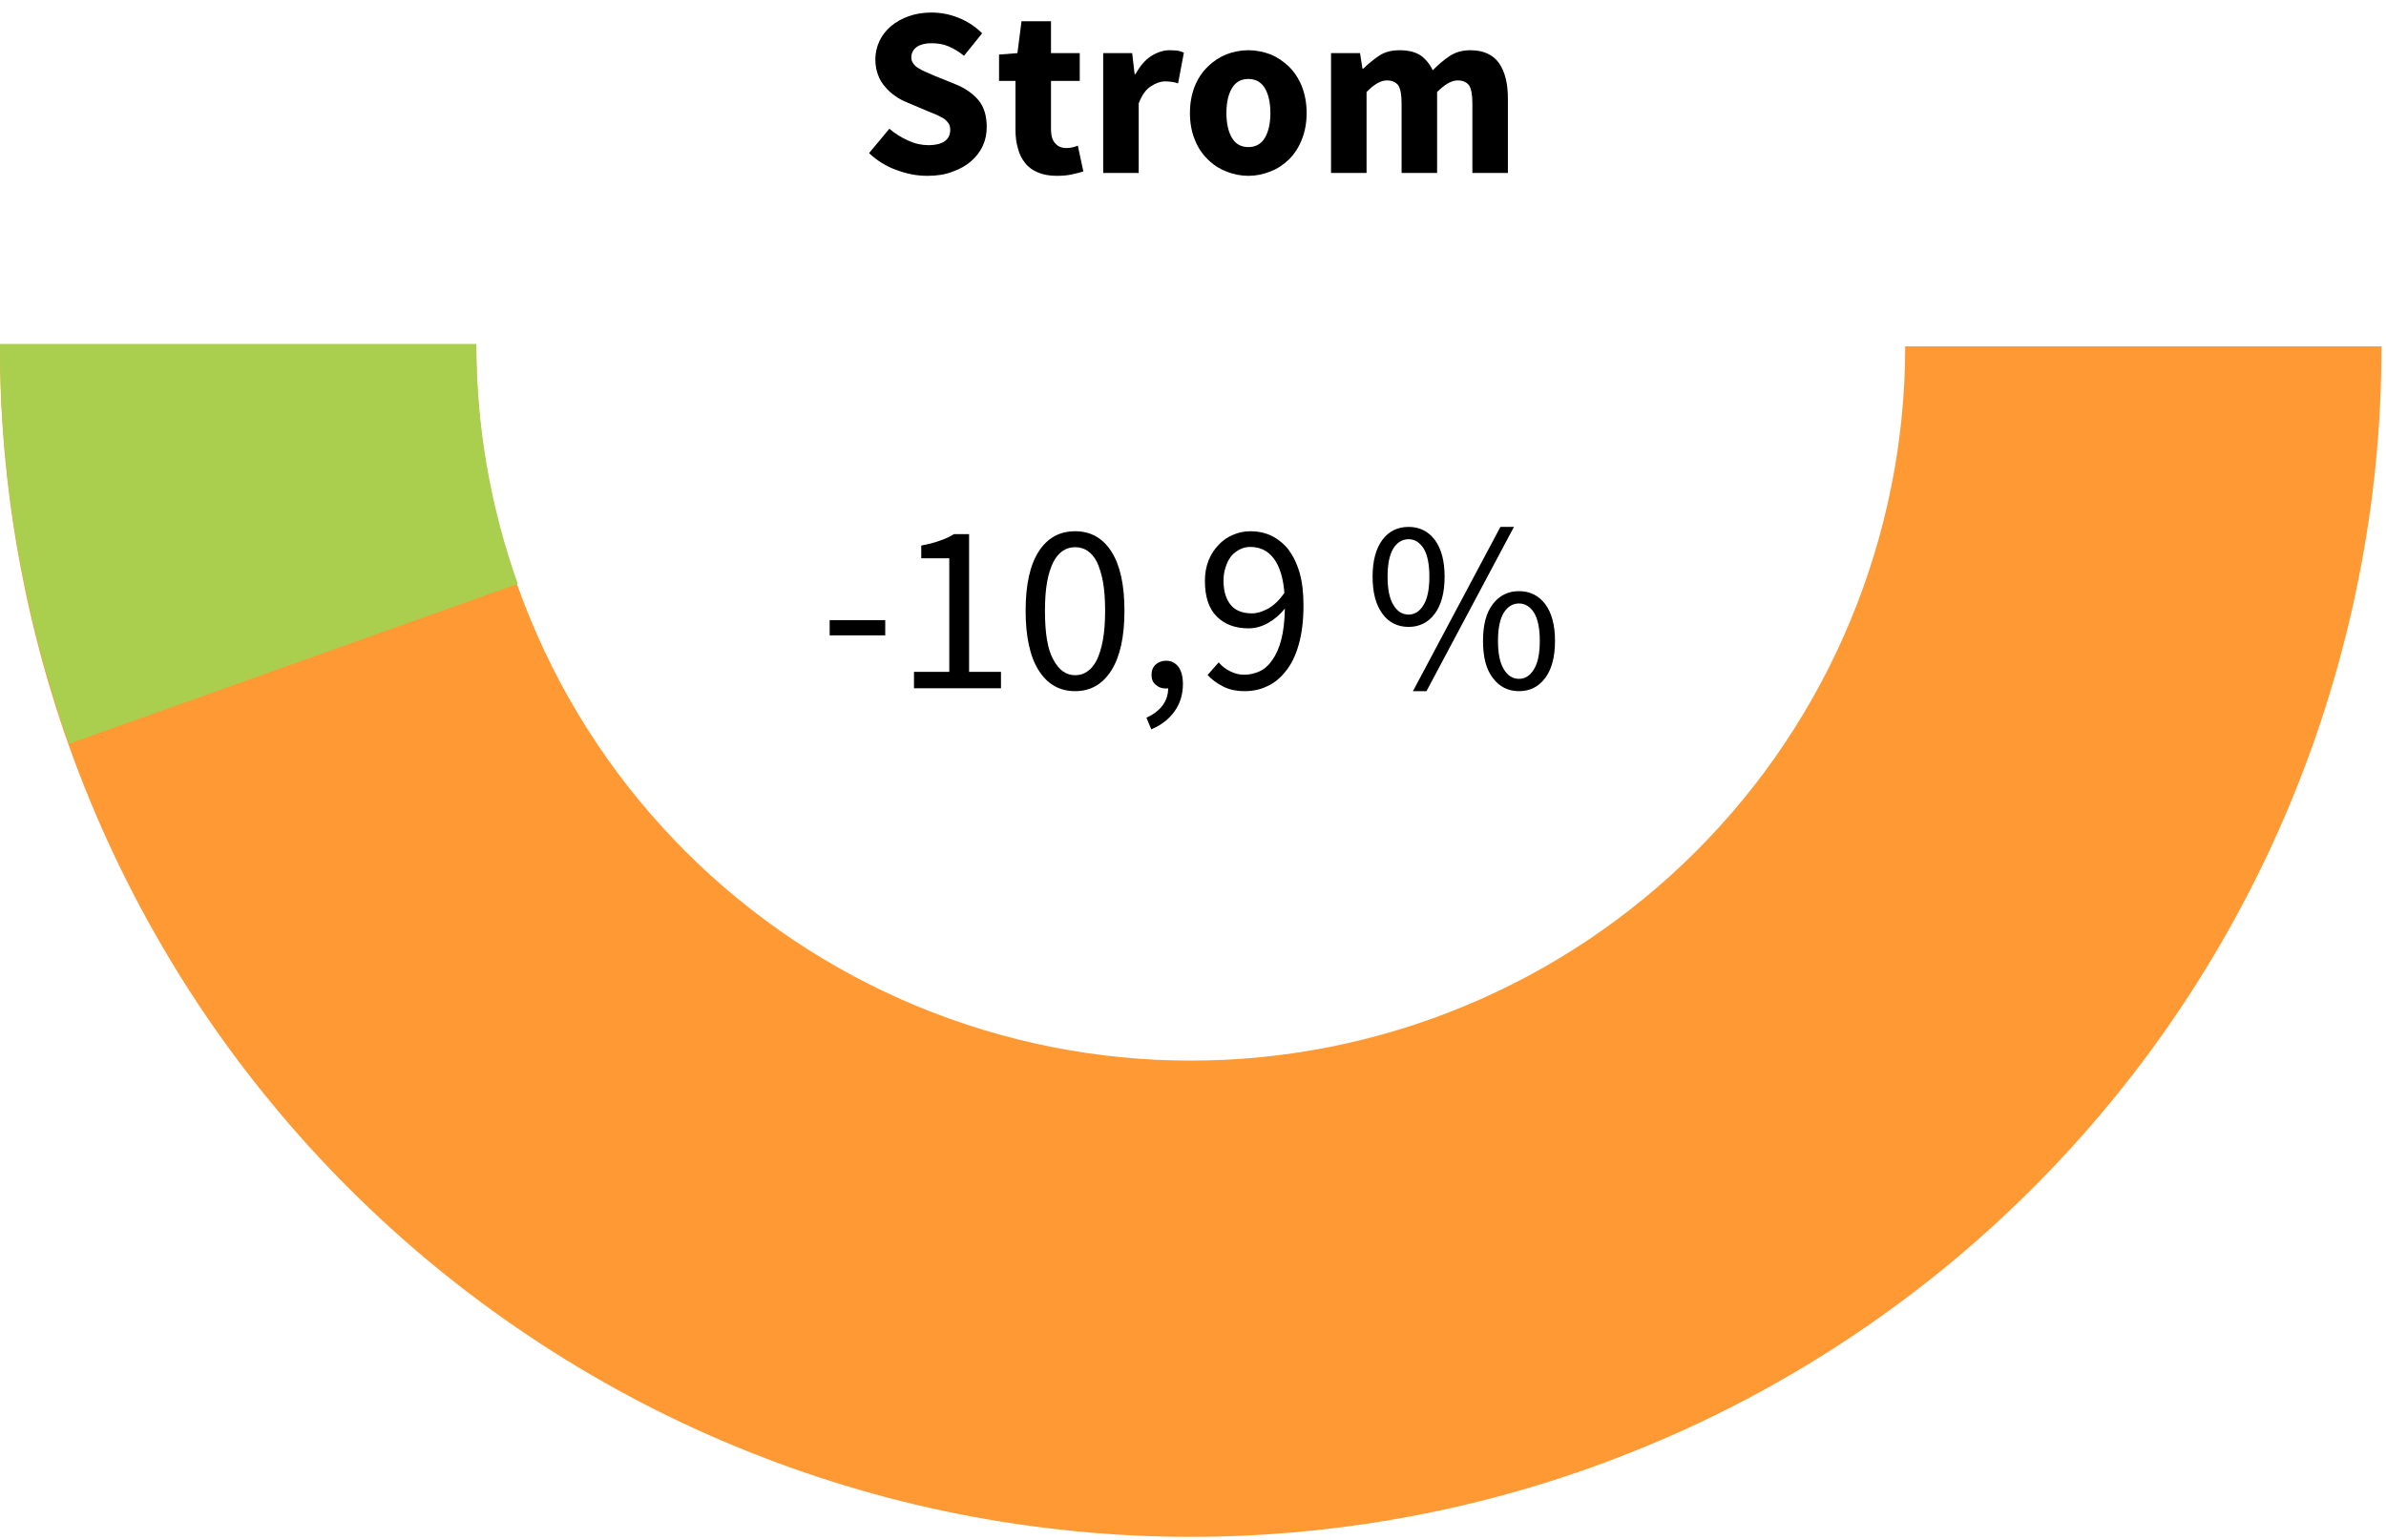
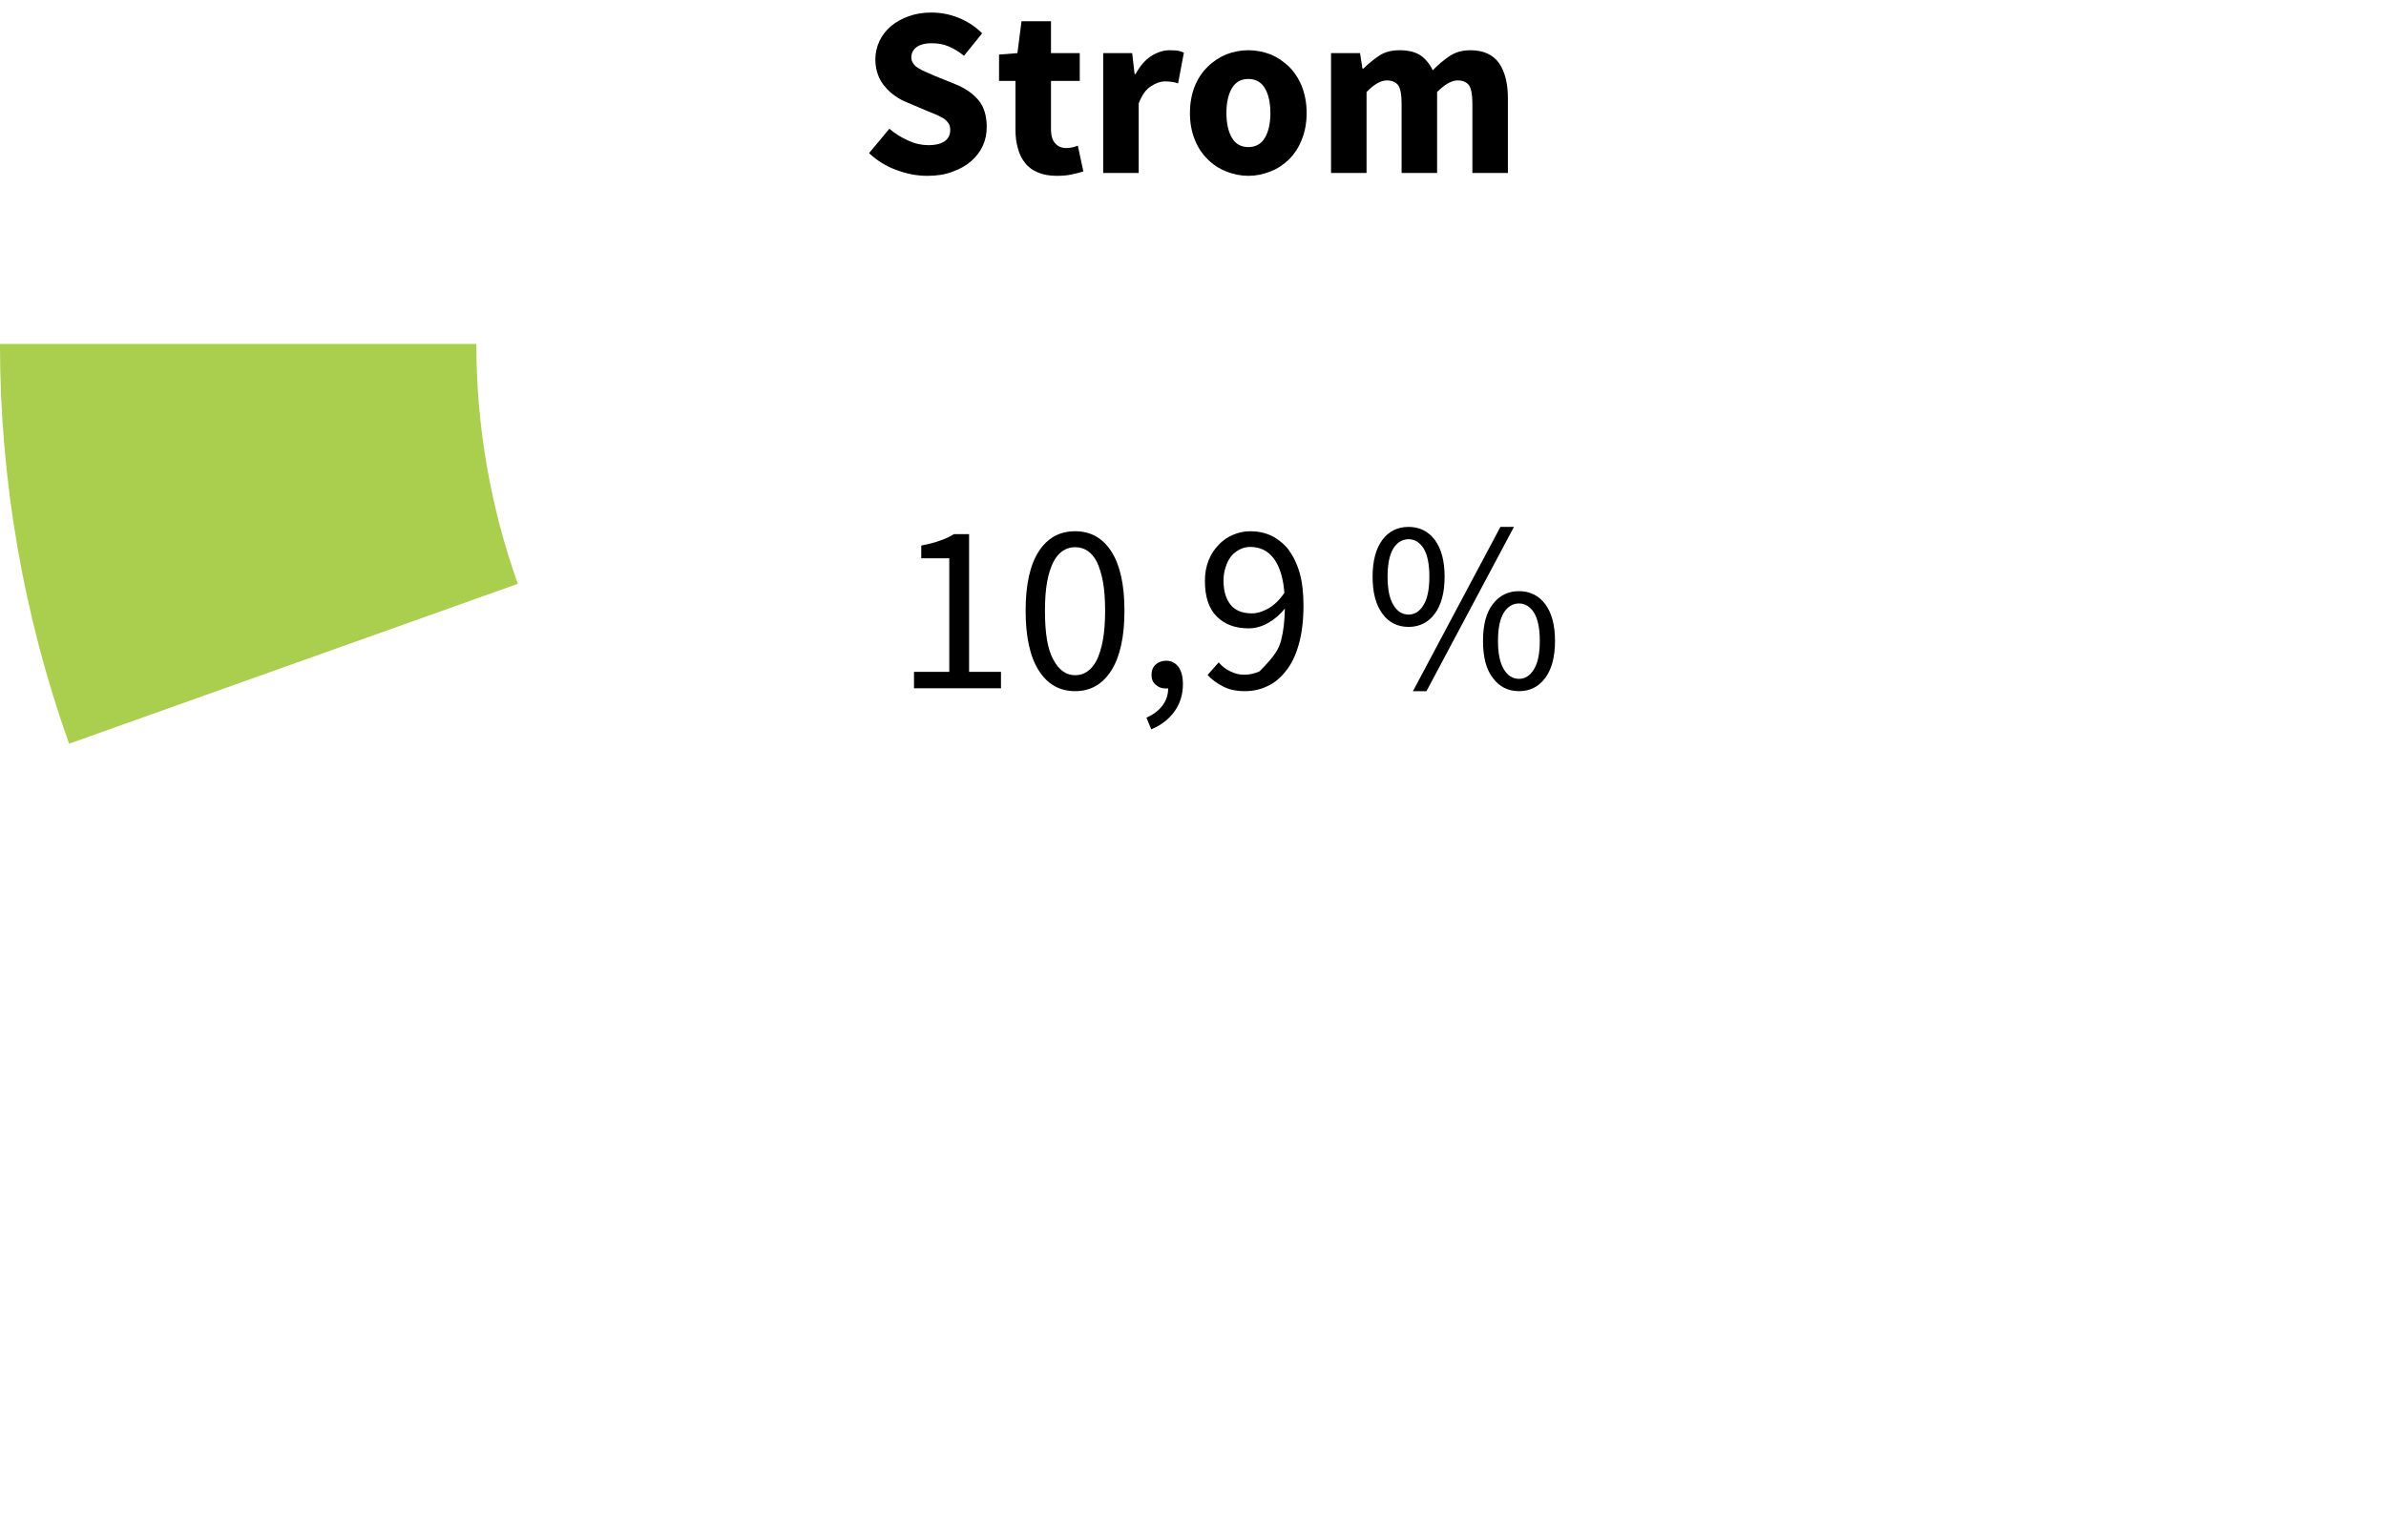
<svg xmlns="http://www.w3.org/2000/svg" width="100%" height="100%" viewBox="0 0 711 459" version="1.1" xml:space="preserve" style="fill-rule:evenodd;clip-rule:evenodd;stroke-linejoin:round;stroke-miterlimit:2;">
  <g transform="matrix(1,0,0,1,-71.484,-470.999)">
    <g transform="matrix(4.474,0,0,-4.474,-377.618,1377.95)">
-       <path d="M100.375,179.641C100.375,177.047 100.5,174.453 100.755,171.87C101.01,169.281 101.391,166.719 101.901,164.172C102.406,161.62 103.036,159.104 103.792,156.62C104.542,154.135 105.417,151.693 106.411,149.292C107.406,146.891 108.516,144.547 109.74,142.255C110.964,139.964 112.297,137.74 113.74,135.578C115.182,133.417 116.729,131.333 118.38,129.328C120.026,127.318 121.766,125.396 123.604,123.563C125.443,121.724 127.365,119.979 129.37,118.333C131.38,116.688 133.464,115.141 135.625,113.698C137.781,112.255 140.01,110.922 142.302,109.693C144.589,108.469 146.938,107.359 149.333,106.37C151.734,105.375 154.177,104.5 156.667,103.745C159.151,102.99 161.667,102.359 164.214,101.854C166.76,101.349 169.328,100.969 171.911,100.714C174.5,100.458 177.089,100.328 179.688,100.328C182.286,100.328 184.875,100.458 187.464,100.714C190.047,100.969 192.615,101.349 195.161,101.854C197.708,102.359 200.224,102.99 202.708,103.745C205.198,104.5 207.641,105.375 210.036,106.37C212.438,107.359 214.786,108.469 217.073,109.693C219.365,110.922 221.594,112.255 223.75,113.698C225.911,115.141 227.995,116.688 230.005,118.333C232.01,119.979 233.932,121.724 235.771,123.563C237.604,125.396 239.349,127.318 240.995,129.328C242.646,131.333 244.193,133.417 245.635,135.578C247.078,137.74 248.411,139.964 249.635,142.255C250.859,144.547 251.969,146.891 252.964,149.292C253.958,151.693 254.833,154.135 255.583,156.62C256.339,159.104 256.969,161.62 257.474,164.172C257.984,166.719 258.365,169.281 258.62,171.87C258.875,174.453 259,177.047 259,179.641L227.276,179.641C227.276,178.083 227.198,176.531 227.047,174.979C226.891,173.427 226.667,171.885 226.359,170.359C226.057,168.828 225.677,167.318 225.224,165.828C224.771,164.339 224.25,162.87 223.651,161.432C223.057,159.99 222.391,158.583 221.656,157.208C220.922,155.833 220.12,154.5 219.255,153.203C218.391,151.906 217.464,150.656 216.474,149.453C215.484,148.25 214.438,147.094 213.339,145.995C212.234,144.891 211.083,143.844 209.875,142.859C208.672,141.87 207.422,140.943 206.125,140.073C204.828,139.208 203.495,138.411 202.12,137.672C200.745,136.938 199.339,136.276 197.896,135.677C196.458,135.083 194.995,134.557 193.5,134.104C192.01,133.651 190.5,133.276 188.969,132.969C187.443,132.667 185.901,132.438 184.354,132.286C182.802,132.13 181.245,132.057 179.688,132.057C178.13,132.057 176.573,132.13 175.021,132.286C173.474,132.438 171.932,132.667 170.401,132.969C168.875,133.276 167.365,133.651 165.875,134.104C164.38,134.557 162.917,135.083 161.474,135.677C160.036,136.276 158.63,136.938 157.255,137.672C155.88,138.411 154.547,139.208 153.25,140.073C151.953,140.943 150.703,141.87 149.5,142.859C148.292,143.844 147.141,144.891 146.036,145.995C144.938,147.094 143.891,148.25 142.901,149.453C141.911,150.656 140.984,151.906 140.12,153.203C139.255,154.5 138.453,155.833 137.719,157.208C136.984,158.583 136.318,159.99 135.724,161.432C135.125,162.87 134.599,164.339 134.151,165.828C133.698,167.318 133.318,168.828 133.016,170.359C132.708,171.885 132.479,173.427 132.328,174.979C132.177,176.531 132.099,178.083 132.099,179.641L100.375,179.641Z" style="fill:rgb(255,153,51);fill-rule:nonzero;" />
-     </g>
+       </g>
    <g transform="matrix(2.949,7.17056e-32,7.17056e-32,-2.949,71.476,928.961)">
      <clipPath id="_clip1">
        <path d="M0,120.531C0,106.76 2.365,93.094 6.984,80.125L52.328,96.286C49.552,104.068 48.135,112.266 48.135,120.531L0,120.531Z" />
      </clipPath>
      <g clip-path="url(#_clip1)">
        <rect x="0" y="0.193" width="240.667" height="120.339" style="fill:rgb(170,207,79);fill-rule:nonzero;" />
      </g>
    </g>
    <g transform="matrix(1,0,0,1,-135.461,405.333)">
      <g transform="matrix(72,0,0,72,463.394,117.212)">
        <path d="M0.119,-0.183C0.142,-0.163 0.168,-0.147 0.197,-0.134C0.225,-0.121 0.253,-0.115 0.28,-0.115C0.311,-0.115 0.334,-0.121 0.349,-0.132C0.364,-0.143 0.371,-0.159 0.371,-0.178C0.371,-0.188 0.369,-0.197 0.365,-0.204C0.36,-0.211 0.354,-0.218 0.346,-0.224C0.337,-0.229 0.327,-0.235 0.316,-0.24C0.304,-0.245 0.291,-0.25 0.277,-0.256L0.192,-0.292C0.175,-0.299 0.159,-0.307 0.144,-0.318C0.128,-0.329 0.114,-0.341 0.102,-0.356C0.089,-0.37 0.079,-0.387 0.072,-0.406C0.065,-0.425 0.061,-0.446 0.061,-0.47C0.061,-0.497 0.067,-0.522 0.078,-0.546C0.089,-0.569 0.105,-0.59 0.126,-0.608C0.147,-0.625 0.171,-0.639 0.2,-0.649C0.228,-0.659 0.259,-0.664 0.293,-0.664C0.331,-0.664 0.369,-0.657 0.406,-0.642C0.443,-0.627 0.475,-0.606 0.503,-0.578L0.428,-0.485C0.407,-0.502 0.385,-0.515 0.364,-0.524C0.343,-0.533 0.319,-0.537 0.293,-0.537C0.268,-0.537 0.248,-0.532 0.233,-0.522C0.218,-0.511 0.21,-0.497 0.21,-0.478C0.21,-0.468 0.213,-0.46 0.218,-0.453C0.223,-0.446 0.23,-0.439 0.239,-0.434C0.248,-0.428 0.258,-0.423 0.27,-0.418C0.282,-0.413 0.295,-0.407 0.309,-0.401L0.393,-0.367C0.433,-0.351 0.464,-0.329 0.488,-0.301C0.511,-0.273 0.522,-0.236 0.522,-0.19C0.522,-0.163 0.517,-0.137 0.506,-0.113C0.495,-0.088 0.478,-0.067 0.458,-0.049C0.436,-0.03 0.411,-0.016 0.38,-0.005C0.349,0.007 0.315,0.012 0.276,0.012C0.233,0.012 0.191,0.004 0.149,-0.012C0.106,-0.027 0.068,-0.051 0.035,-0.082L0.119,-0.183Z" style="fill-rule:nonzero;" />
      </g>
      <g transform="matrix(72,0,0,72,503.426,117.212)">
        <path d="M0.085,-0.381L0.017,-0.381L0.017,-0.49L0.093,-0.496L0.11,-0.628L0.232,-0.628L0.232,-0.496L0.351,-0.496L0.351,-0.381L0.232,-0.381L0.232,-0.182C0.232,-0.154 0.238,-0.134 0.25,-0.122C0.261,-0.109 0.277,-0.103 0.296,-0.103C0.304,-0.103 0.312,-0.104 0.321,-0.106C0.329,-0.108 0.336,-0.11 0.343,-0.113L0.366,-0.006C0.353,-0.002 0.337,0.002 0.319,0.006C0.301,0.01 0.28,0.012 0.256,0.012C0.225,0.012 0.199,0.007 0.178,-0.002C0.156,-0.011 0.138,-0.024 0.125,-0.041C0.111,-0.058 0.101,-0.078 0.095,-0.102C0.088,-0.125 0.085,-0.151 0.085,-0.18L0.085,-0.381Z" style="fill-rule:nonzero;" />
      </g>
      <g transform="matrix(72,0,0,72,531.002,117.212)">
        <path d="M0.065,-0.496L0.185,-0.496L0.195,-0.409L0.199,-0.409C0.217,-0.443 0.239,-0.468 0.264,-0.484C0.289,-0.5 0.315,-0.508 0.34,-0.508C0.354,-0.508 0.366,-0.507 0.375,-0.506C0.384,-0.504 0.392,-0.501 0.399,-0.498L0.375,-0.371C0.366,-0.374 0.357,-0.376 0.349,-0.377C0.341,-0.378 0.332,-0.379 0.321,-0.379C0.302,-0.379 0.283,-0.372 0.263,-0.359C0.242,-0.346 0.225,-0.322 0.212,-0.288L0.212,-0L0.065,-0L0.065,-0.496Z" style="fill-rule:nonzero;" />
      </g>
      <g transform="matrix(72,0,0,72,558.938,117.212)">
        <path d="M0.036,-0.248C0.036,-0.289 0.043,-0.326 0.056,-0.359C0.069,-0.391 0.087,-0.418 0.11,-0.44C0.132,-0.462 0.158,-0.479 0.187,-0.491C0.216,-0.502 0.247,-0.508 0.278,-0.508C0.309,-0.508 0.339,-0.502 0.369,-0.491C0.398,-0.479 0.423,-0.462 0.446,-0.44C0.468,-0.418 0.486,-0.391 0.499,-0.359C0.512,-0.326 0.519,-0.289 0.519,-0.248C0.519,-0.207 0.512,-0.17 0.499,-0.138C0.486,-0.105 0.468,-0.078 0.446,-0.056C0.423,-0.034 0.398,-0.017 0.369,-0.006C0.339,0.006 0.309,0.012 0.278,0.012C0.247,0.012 0.216,0.006 0.187,-0.006C0.158,-0.017 0.132,-0.034 0.11,-0.056C0.087,-0.078 0.069,-0.105 0.056,-0.138C0.043,-0.17 0.036,-0.207 0.036,-0.248ZM0.187,-0.248C0.187,-0.205 0.195,-0.17 0.21,-0.145C0.225,-0.12 0.247,-0.107 0.278,-0.107C0.308,-0.107 0.331,-0.12 0.346,-0.145C0.361,-0.17 0.369,-0.205 0.369,-0.248C0.369,-0.291 0.361,-0.326 0.346,-0.351C0.331,-0.376 0.308,-0.389 0.278,-0.389C0.247,-0.389 0.225,-0.376 0.21,-0.351C0.195,-0.326 0.187,-0.291 0.187,-0.248Z" style="fill-rule:nonzero;" />
      </g>
      <g transform="matrix(72,0,0,72,598.898,117.212)">
        <path d="M0.065,-0.496L0.185,-0.496L0.195,-0.432L0.199,-0.432C0.22,-0.453 0.242,-0.47 0.265,-0.486C0.288,-0.501 0.316,-0.508 0.349,-0.508C0.384,-0.508 0.413,-0.501 0.435,-0.487C0.456,-0.472 0.473,-0.452 0.486,-0.425C0.508,-0.448 0.531,-0.467 0.556,-0.484C0.58,-0.5 0.609,-0.508 0.642,-0.508C0.695,-0.508 0.735,-0.49 0.76,-0.455C0.785,-0.419 0.797,-0.37 0.797,-0.308L0.797,-0L0.65,-0L0.65,-0.289C0.65,-0.325 0.645,-0.35 0.636,-0.363C0.626,-0.376 0.61,-0.383 0.589,-0.383C0.564,-0.383 0.536,-0.367 0.504,-0.335L0.504,-0L0.357,-0L0.357,-0.289C0.357,-0.325 0.352,-0.35 0.343,-0.363C0.333,-0.376 0.317,-0.383 0.296,-0.383C0.271,-0.383 0.243,-0.367 0.212,-0.335L0.212,-0L0.065,-0L0.065,-0.496Z" style="fill-rule:nonzero;" />
      </g>
      <g transform="matrix(72,0,0,72,451.226,270.812)">
-         <rect x="0.041" y="-0.282" width="0.23" height="0.063" style="fill-rule:nonzero;" />
-       </g>
+         </g>
      <g transform="matrix(72,0,0,72,473.618,270.812)">
        <path d="M0.079,-0.068L0.225,-0.068L0.225,-0.538L0.109,-0.538L0.109,-0.591C0.138,-0.596 0.164,-0.603 0.186,-0.611C0.207,-0.618 0.227,-0.627 0.244,-0.638L0.307,-0.638L0.307,-0.068L0.439,-0.068L0.439,-0L0.079,-0L0.079,-0.068Z" style="fill-rule:nonzero;" />
      </g>
      <g transform="matrix(72,0,0,72,509.402,270.812)">
        <path d="M0.249,0.012C0.184,0.012 0.134,-0.017 0.098,-0.074C0.062,-0.131 0.044,-0.214 0.044,-0.321C0.044,-0.428 0.062,-0.51 0.098,-0.566C0.134,-0.622 0.184,-0.65 0.249,-0.65C0.313,-0.65 0.363,-0.622 0.399,-0.566C0.435,-0.51 0.453,-0.428 0.453,-0.321C0.453,-0.214 0.435,-0.131 0.399,-0.074C0.363,-0.017 0.313,0.012 0.249,0.012ZM0.249,-0.054C0.268,-0.054 0.285,-0.059 0.3,-0.07C0.315,-0.08 0.328,-0.096 0.339,-0.118C0.349,-0.139 0.358,-0.167 0.364,-0.201C0.37,-0.234 0.373,-0.274 0.373,-0.321C0.373,-0.368 0.37,-0.408 0.364,-0.441C0.358,-0.474 0.349,-0.501 0.339,-0.523C0.328,-0.544 0.315,-0.559 0.3,-0.569C0.285,-0.579 0.268,-0.584 0.249,-0.584C0.23,-0.584 0.213,-0.579 0.198,-0.569C0.183,-0.559 0.17,-0.544 0.159,-0.523C0.148,-0.501 0.139,-0.474 0.133,-0.441C0.127,-0.408 0.124,-0.368 0.124,-0.321C0.124,-0.228 0.135,-0.16 0.159,-0.118C0.182,-0.075 0.212,-0.054 0.249,-0.054Z" style="fill-rule:nonzero;" />
      </g>
      <g transform="matrix(72,0,0,72,545.186,270.812)">
        <path d="M0.047,0.122C0.075,0.109 0.097,0.093 0.113,0.072C0.129,0.051 0.137,0.027 0.137,-0C0.135,0.001 0.132,0.001 0.127,0.001C0.111,0.001 0.097,-0.004 0.086,-0.014C0.074,-0.023 0.068,-0.037 0.068,-0.056C0.068,-0.074 0.074,-0.088 0.086,-0.099C0.098,-0.109 0.112,-0.114 0.129,-0.114C0.15,-0.114 0.167,-0.105 0.18,-0.088C0.192,-0.071 0.198,-0.047 0.198,-0.017C0.198,0.026 0.186,0.064 0.163,0.096C0.14,0.128 0.108,0.153 0.067,0.17L0.047,0.122Z" style="fill-rule:nonzero;" />
      </g>
      <g transform="matrix(72,0,0,72,563.114,270.812)">
-         <path d="M0.235,-0.31C0.256,-0.31 0.278,-0.317 0.302,-0.33C0.325,-0.343 0.348,-0.364 0.369,-0.395C0.364,-0.458 0.349,-0.505 0.325,-0.537C0.301,-0.569 0.269,-0.585 0.228,-0.585C0.213,-0.585 0.198,-0.582 0.185,-0.575C0.171,-0.568 0.159,-0.559 0.149,-0.547C0.139,-0.534 0.131,-0.519 0.126,-0.502C0.12,-0.485 0.117,-0.466 0.117,-0.445C0.117,-0.403 0.127,-0.37 0.146,-0.346C0.165,-0.322 0.195,-0.31 0.235,-0.31ZM0.097,-0.107C0.11,-0.092 0.126,-0.079 0.145,-0.07C0.163,-0.061 0.182,-0.056 0.202,-0.056C0.225,-0.056 0.246,-0.061 0.266,-0.07C0.286,-0.079 0.304,-0.095 0.319,-0.117C0.334,-0.138 0.347,-0.166 0.356,-0.201C0.365,-0.236 0.37,-0.279 0.371,-0.33C0.351,-0.305 0.328,-0.285 0.301,-0.27C0.274,-0.255 0.248,-0.248 0.221,-0.248C0.166,-0.248 0.122,-0.264 0.089,-0.297C0.056,-0.33 0.04,-0.379 0.04,-0.445C0.04,-0.476 0.045,-0.503 0.055,-0.529C0.065,-0.554 0.079,-0.575 0.096,-0.593C0.113,-0.611 0.132,-0.625 0.156,-0.635C0.179,-0.645 0.203,-0.65 0.228,-0.65C0.259,-0.65 0.289,-0.644 0.316,-0.631C0.342,-0.618 0.366,-0.599 0.386,-0.574C0.405,-0.548 0.421,-0.516 0.432,-0.478C0.443,-0.439 0.448,-0.394 0.448,-0.343C0.448,-0.279 0.441,-0.225 0.428,-0.18C0.415,-0.134 0.397,-0.098 0.374,-0.07C0.351,-0.041 0.326,-0.021 0.297,-0.008C0.268,0.006 0.237,0.012 0.205,0.012C0.171,0.012 0.141,0.006 0.116,-0.007C0.09,-0.02 0.068,-0.036 0.051,-0.055L0.097,-0.107Z" style="fill-rule:nonzero;" />
+         <path d="M0.235,-0.31C0.256,-0.31 0.278,-0.317 0.302,-0.33C0.325,-0.343 0.348,-0.364 0.369,-0.395C0.364,-0.458 0.349,-0.505 0.325,-0.537C0.301,-0.569 0.269,-0.585 0.228,-0.585C0.213,-0.585 0.198,-0.582 0.185,-0.575C0.171,-0.568 0.159,-0.559 0.149,-0.547C0.139,-0.534 0.131,-0.519 0.126,-0.502C0.12,-0.485 0.117,-0.466 0.117,-0.445C0.117,-0.403 0.127,-0.37 0.146,-0.346C0.165,-0.322 0.195,-0.31 0.235,-0.31ZM0.097,-0.107C0.11,-0.092 0.126,-0.079 0.145,-0.07C0.163,-0.061 0.182,-0.056 0.202,-0.056C0.225,-0.056 0.246,-0.061 0.266,-0.07C0.334,-0.138 0.347,-0.166 0.356,-0.201C0.365,-0.236 0.37,-0.279 0.371,-0.33C0.351,-0.305 0.328,-0.285 0.301,-0.27C0.274,-0.255 0.248,-0.248 0.221,-0.248C0.166,-0.248 0.122,-0.264 0.089,-0.297C0.056,-0.33 0.04,-0.379 0.04,-0.445C0.04,-0.476 0.045,-0.503 0.055,-0.529C0.065,-0.554 0.079,-0.575 0.096,-0.593C0.113,-0.611 0.132,-0.625 0.156,-0.635C0.179,-0.645 0.203,-0.65 0.228,-0.65C0.259,-0.65 0.289,-0.644 0.316,-0.631C0.342,-0.618 0.366,-0.599 0.386,-0.574C0.405,-0.548 0.421,-0.516 0.432,-0.478C0.443,-0.439 0.448,-0.394 0.448,-0.343C0.448,-0.279 0.441,-0.225 0.428,-0.18C0.415,-0.134 0.397,-0.098 0.374,-0.07C0.351,-0.041 0.326,-0.021 0.297,-0.008C0.268,0.006 0.237,0.012 0.205,0.012C0.171,0.012 0.141,0.006 0.116,-0.007C0.09,-0.02 0.068,-0.036 0.051,-0.055L0.097,-0.107Z" style="fill-rule:nonzero;" />
      </g>
      <g transform="matrix(72,0,0,72,613.442,270.812)">
        <path d="M0.184,-0.254C0.139,-0.254 0.102,-0.272 0.076,-0.308C0.049,-0.344 0.035,-0.395 0.035,-0.462C0.035,-0.528 0.049,-0.579 0.076,-0.615C0.102,-0.65 0.139,-0.668 0.184,-0.668C0.229,-0.668 0.265,-0.65 0.292,-0.615C0.319,-0.579 0.333,-0.528 0.333,-0.462C0.333,-0.395 0.319,-0.344 0.292,-0.308C0.265,-0.272 0.229,-0.254 0.184,-0.254ZM0.184,-0.305C0.209,-0.305 0.23,-0.318 0.246,-0.345C0.262,-0.371 0.27,-0.41 0.27,-0.462C0.27,-0.514 0.262,-0.553 0.246,-0.579C0.23,-0.604 0.209,-0.617 0.184,-0.617C0.158,-0.617 0.137,-0.604 0.121,-0.579C0.105,-0.553 0.097,-0.514 0.097,-0.462C0.097,-0.41 0.105,-0.371 0.121,-0.345C0.137,-0.318 0.158,-0.305 0.184,-0.305ZM0.202,0.012L0.564,-0.668L0.62,-0.668L0.258,0.012L0.202,0.012ZM0.641,0.012C0.596,0.012 0.56,-0.006 0.533,-0.042C0.505,-0.078 0.492,-0.129 0.492,-0.196C0.492,-0.262 0.505,-0.313 0.533,-0.349C0.56,-0.384 0.596,-0.402 0.641,-0.402C0.686,-0.402 0.722,-0.384 0.749,-0.349C0.776,-0.313 0.79,-0.262 0.79,-0.196C0.79,-0.129 0.776,-0.078 0.749,-0.042C0.722,-0.006 0.686,0.012 0.641,0.012ZM0.641,-0.039C0.666,-0.039 0.687,-0.052 0.703,-0.079C0.719,-0.105 0.727,-0.144 0.727,-0.196C0.727,-0.248 0.719,-0.287 0.703,-0.313C0.687,-0.338 0.666,-0.351 0.641,-0.351C0.615,-0.351 0.594,-0.338 0.578,-0.313C0.562,-0.287 0.554,-0.248 0.554,-0.196C0.554,-0.144 0.562,-0.105 0.578,-0.079C0.594,-0.052 0.615,-0.039 0.641,-0.039Z" style="fill-rule:nonzero;" />
      </g>
    </g>
  </g>
</svg>